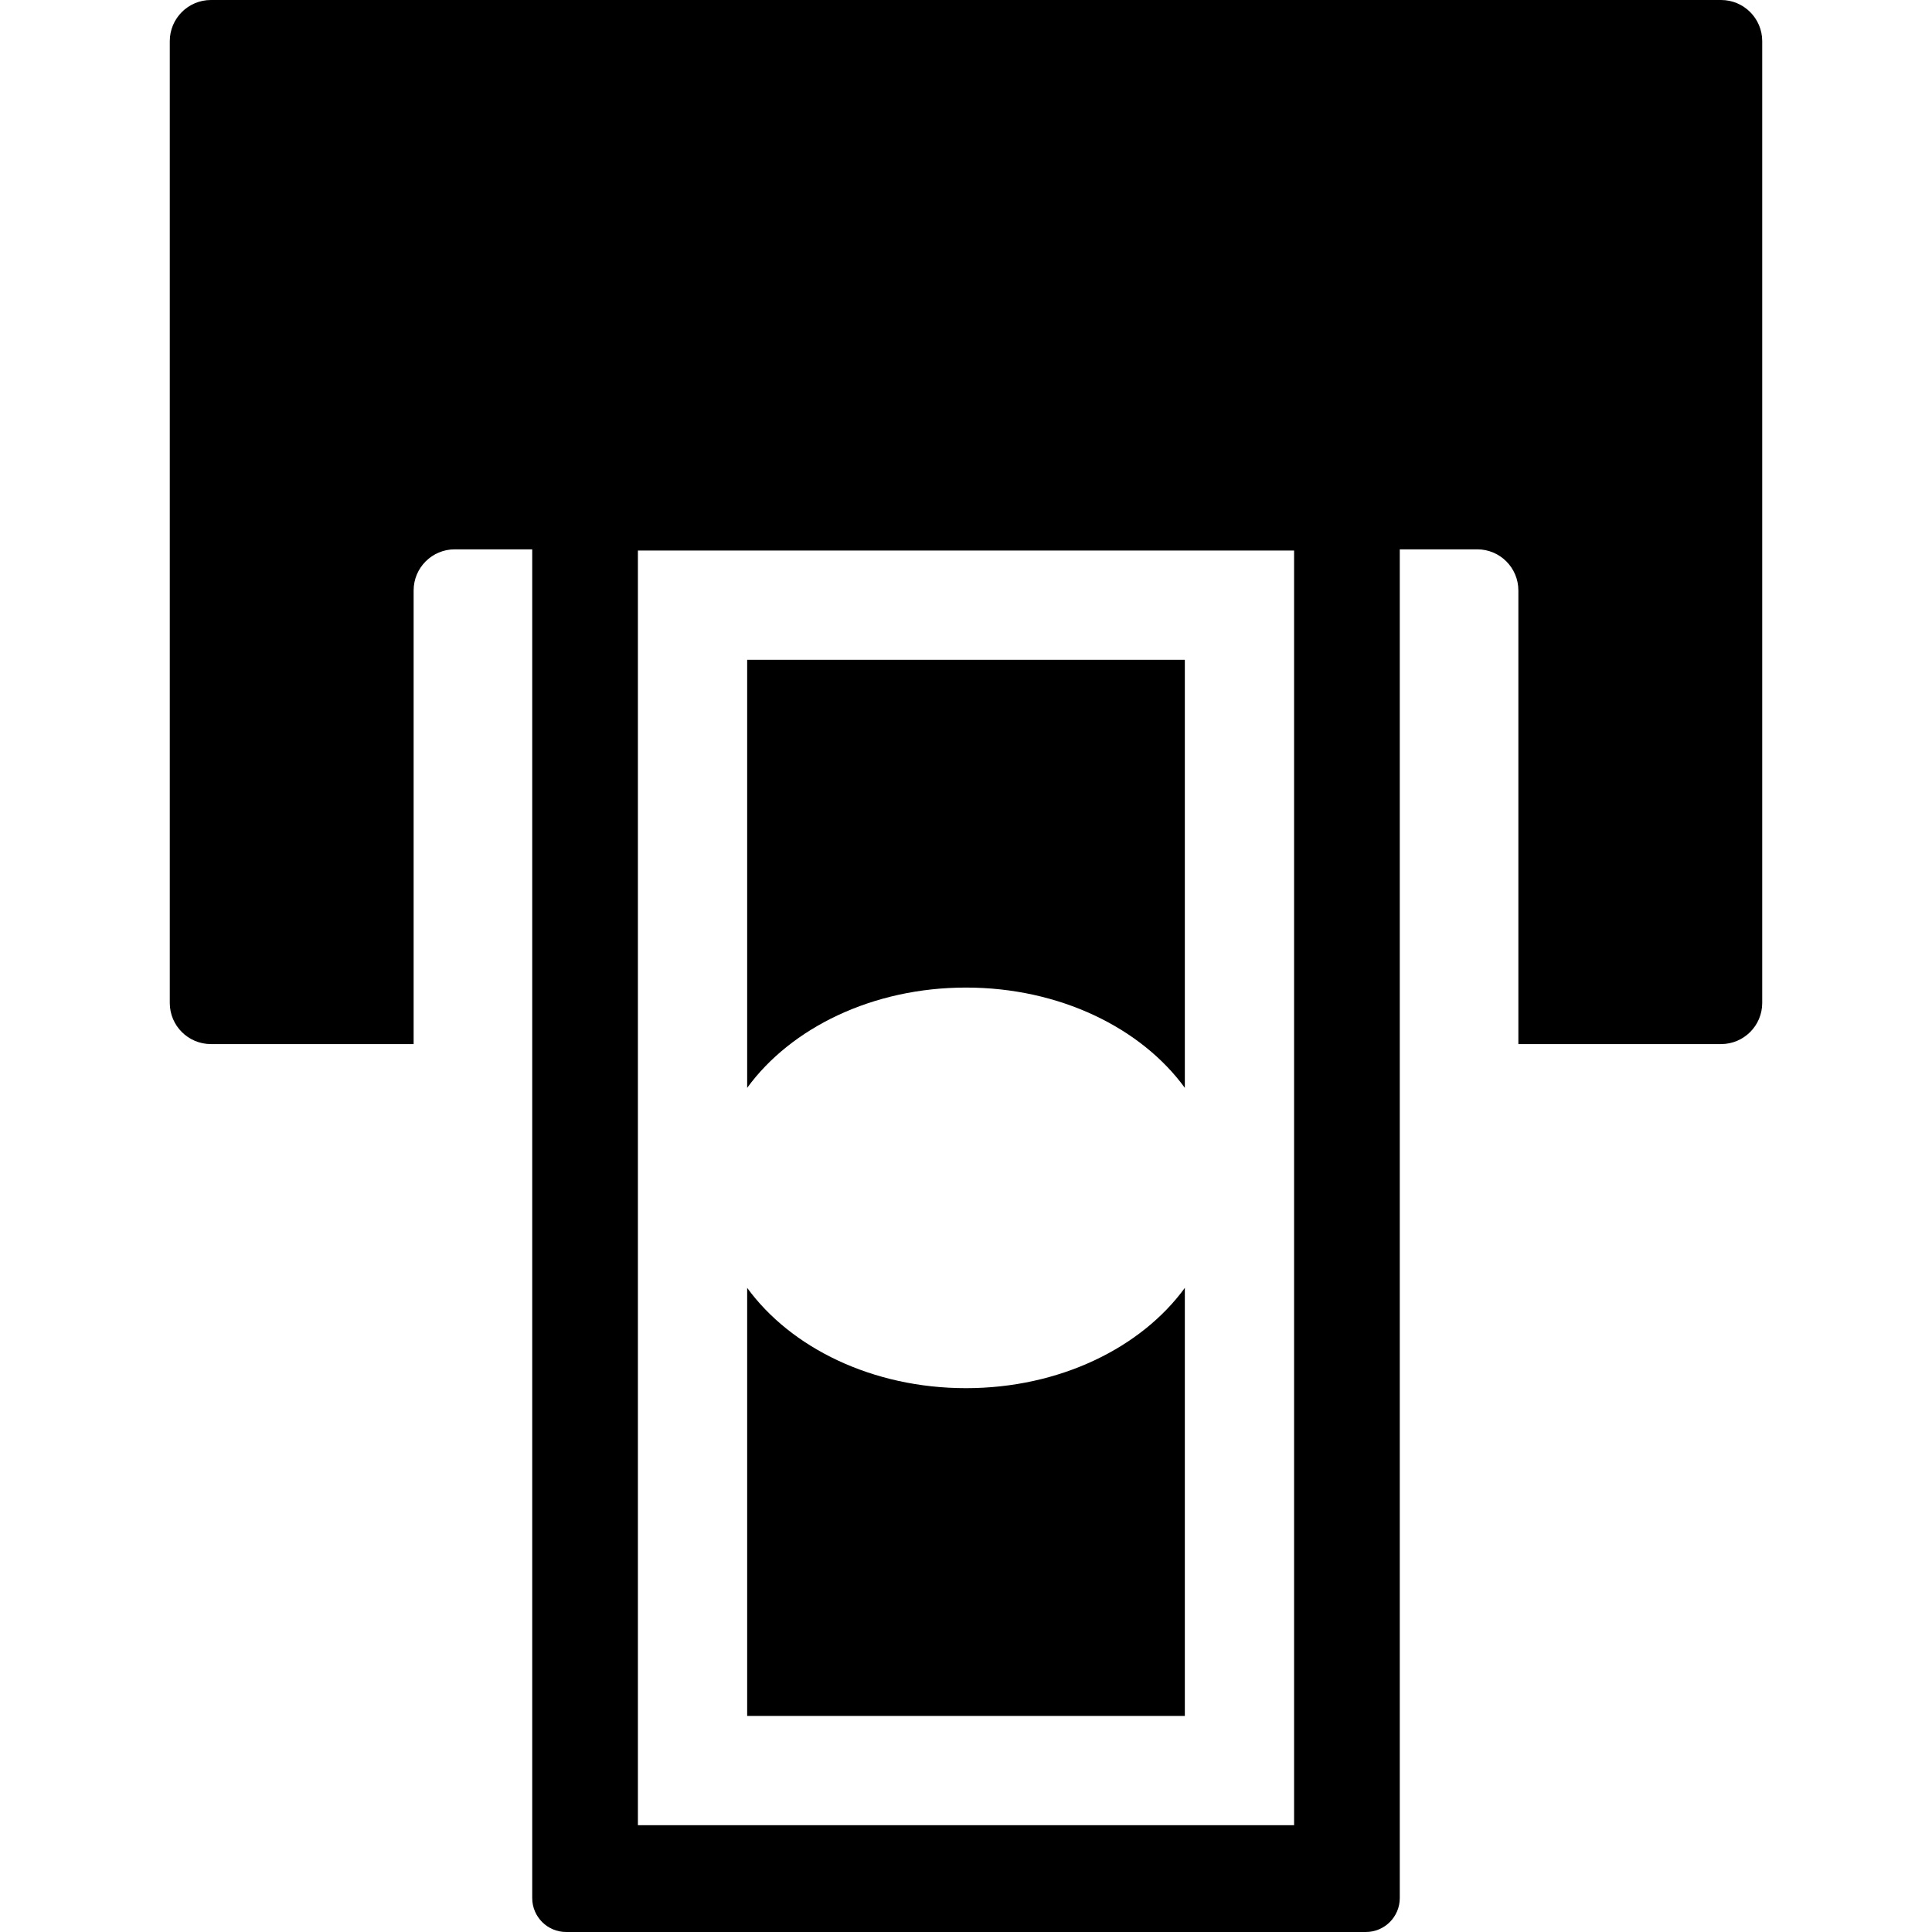
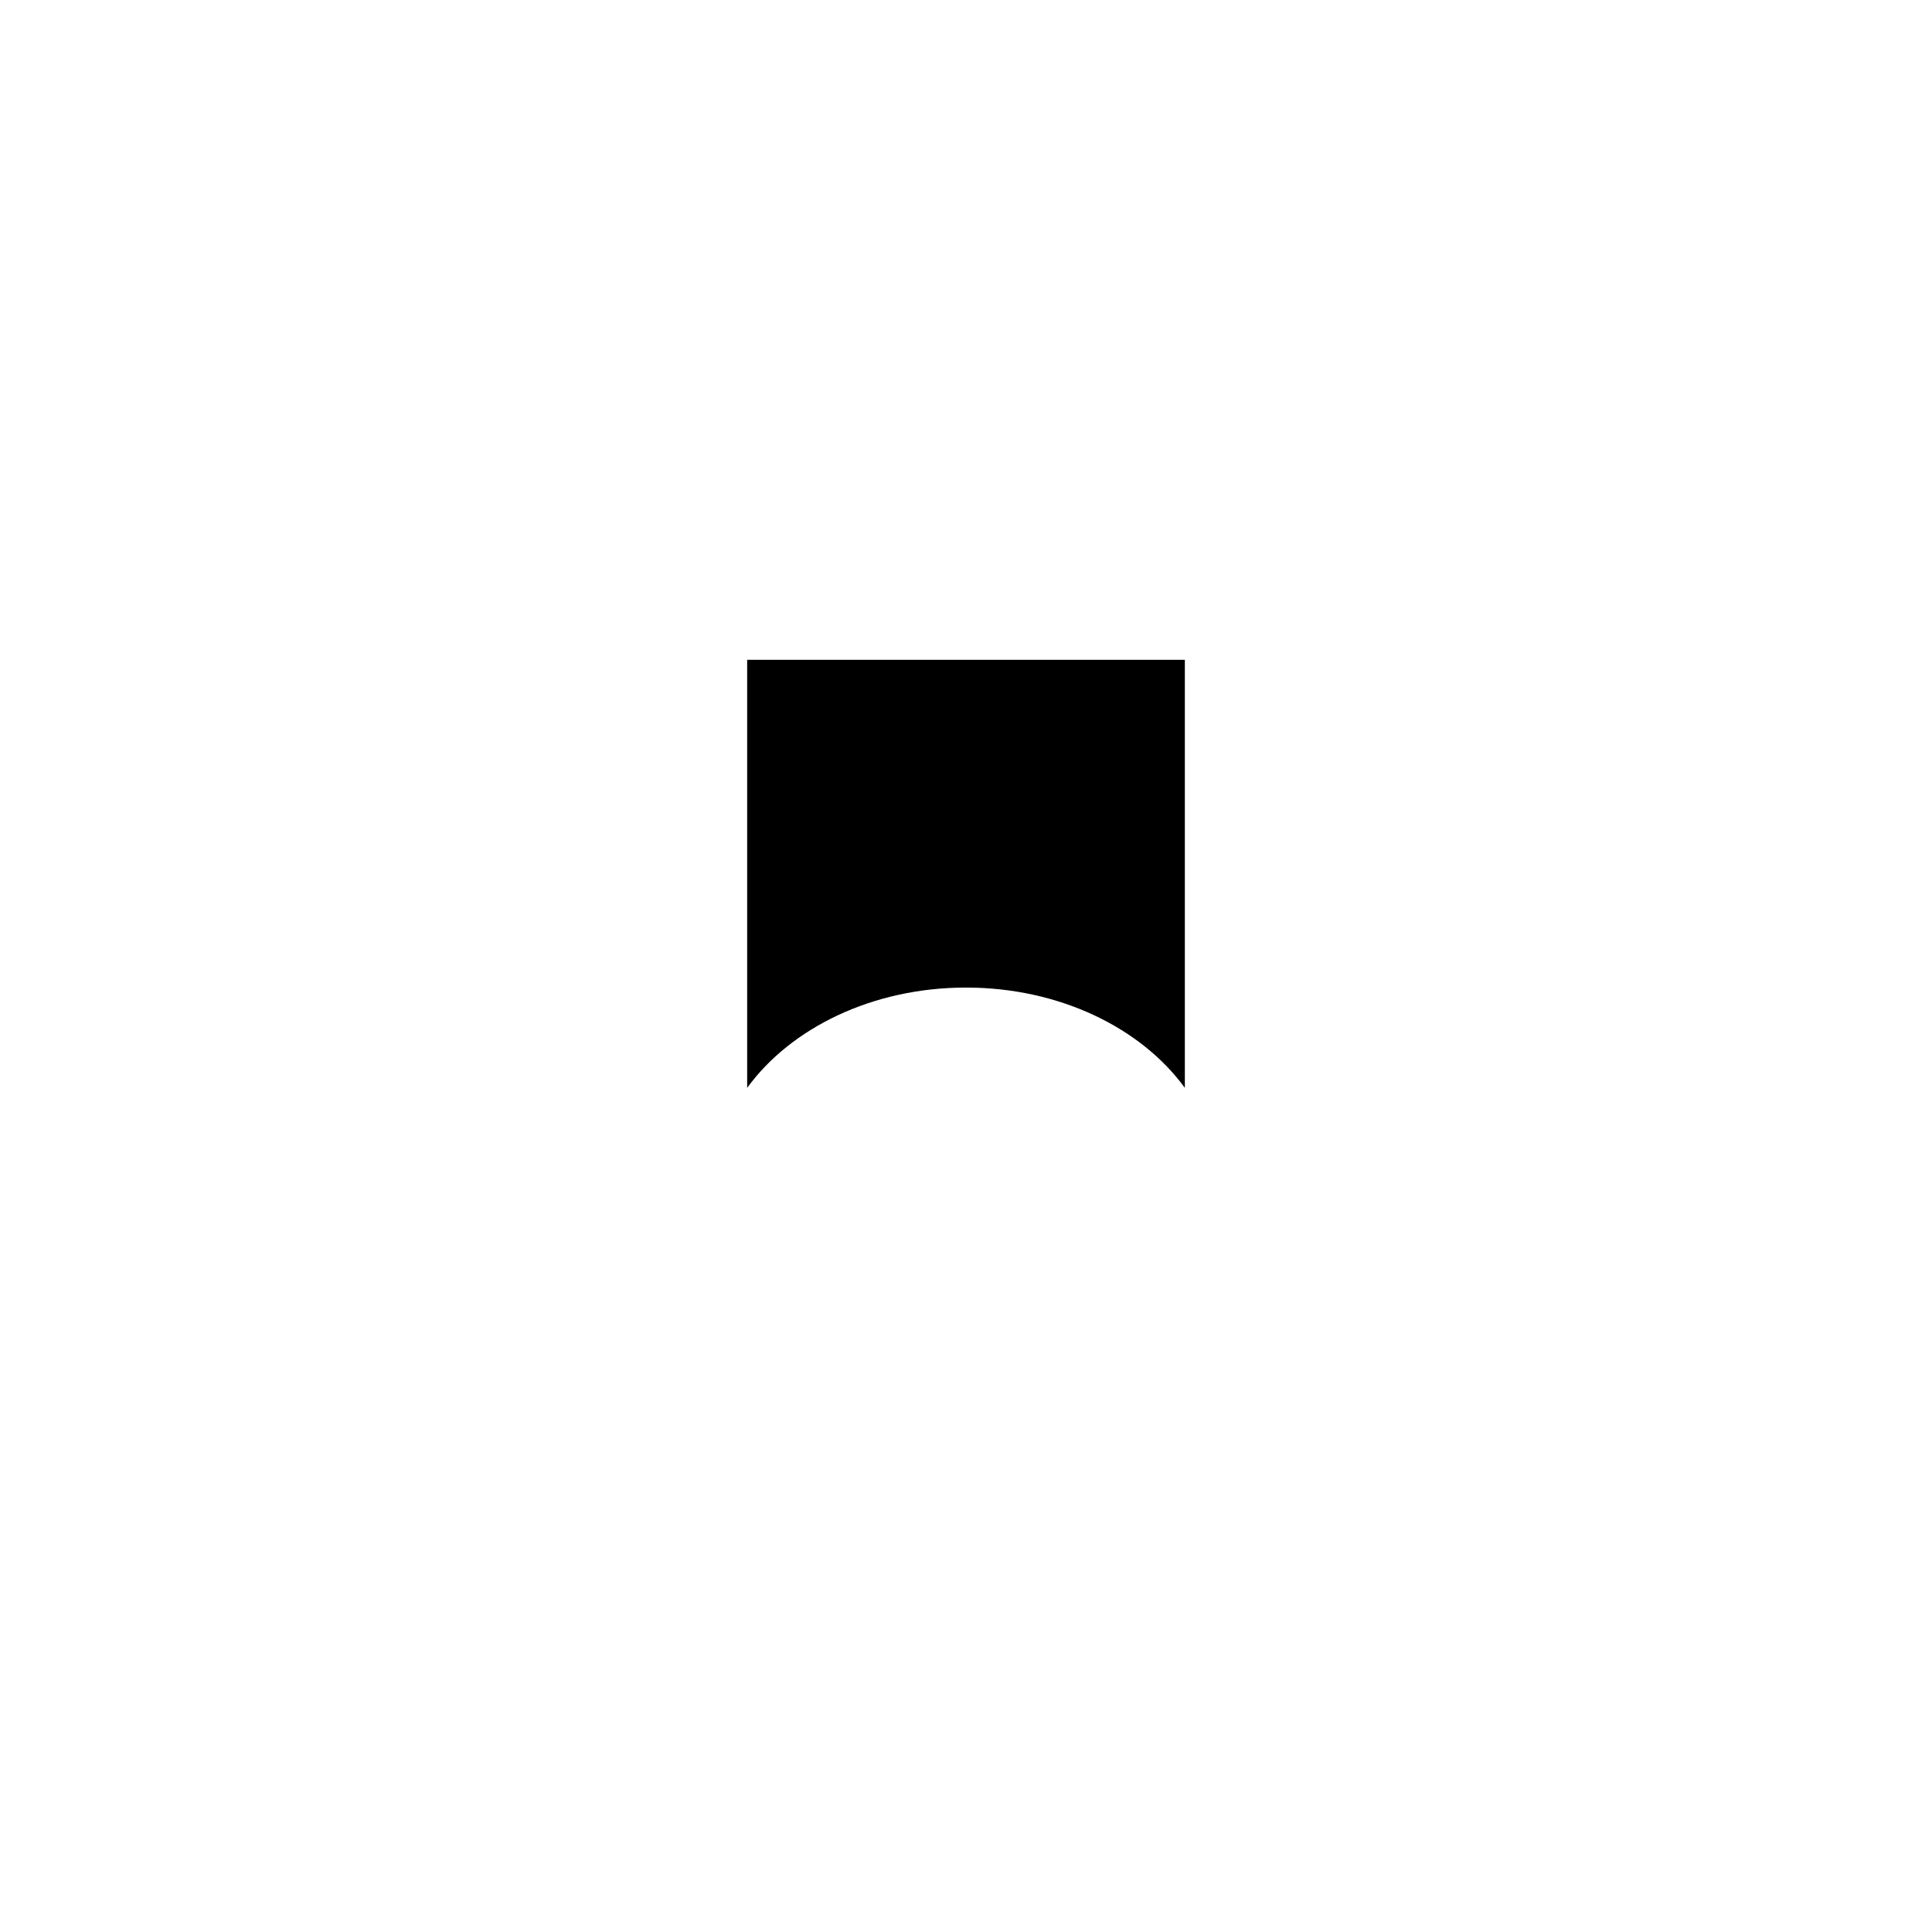
<svg xmlns="http://www.w3.org/2000/svg" fill="#000000" height="800px" width="800px" version="1.1" id="Capa_1" viewBox="0 0 611.998 611.998" xml:space="preserve">
  <g>
    <g>
-       <path d="M545.181,0H66.819c-7.203,0-13.037,5.838-13.037,13.037v304.667c0,7.205,5.834,13.029,13.037,13.029h64.206V187.045    c0-7.203,5.834-13.033,13.033-13.033h24.533v427.229c0,5.94,4.815,10.757,10.757,10.757H432.65c5.94,0,10.757-4.817,10.757-10.757    V174.012h24.533c7.199,0,13.033,5.828,13.033,13.033v143.688h64.208c7.201,0,13.035-5.824,13.035-13.029V13.037    C558.216,5.838,552.382,0,545.181,0z M409.929,578.161H202.067V174.395h207.861V578.161z" />
-       <path d="M375.319,407.963c-13.831,18.979-39.683,31.765-69.32,31.765c-29.637,0-55.491-12.784-69.32-31.769v135.595h138.641    V407.963z" />
      <path d="M305.999,312.83c29.637,0,55.489,12.784,69.32,31.767V209.002H236.679v135.597    C250.508,325.618,276.362,312.83,305.999,312.83z" />
    </g>
  </g>
</svg>